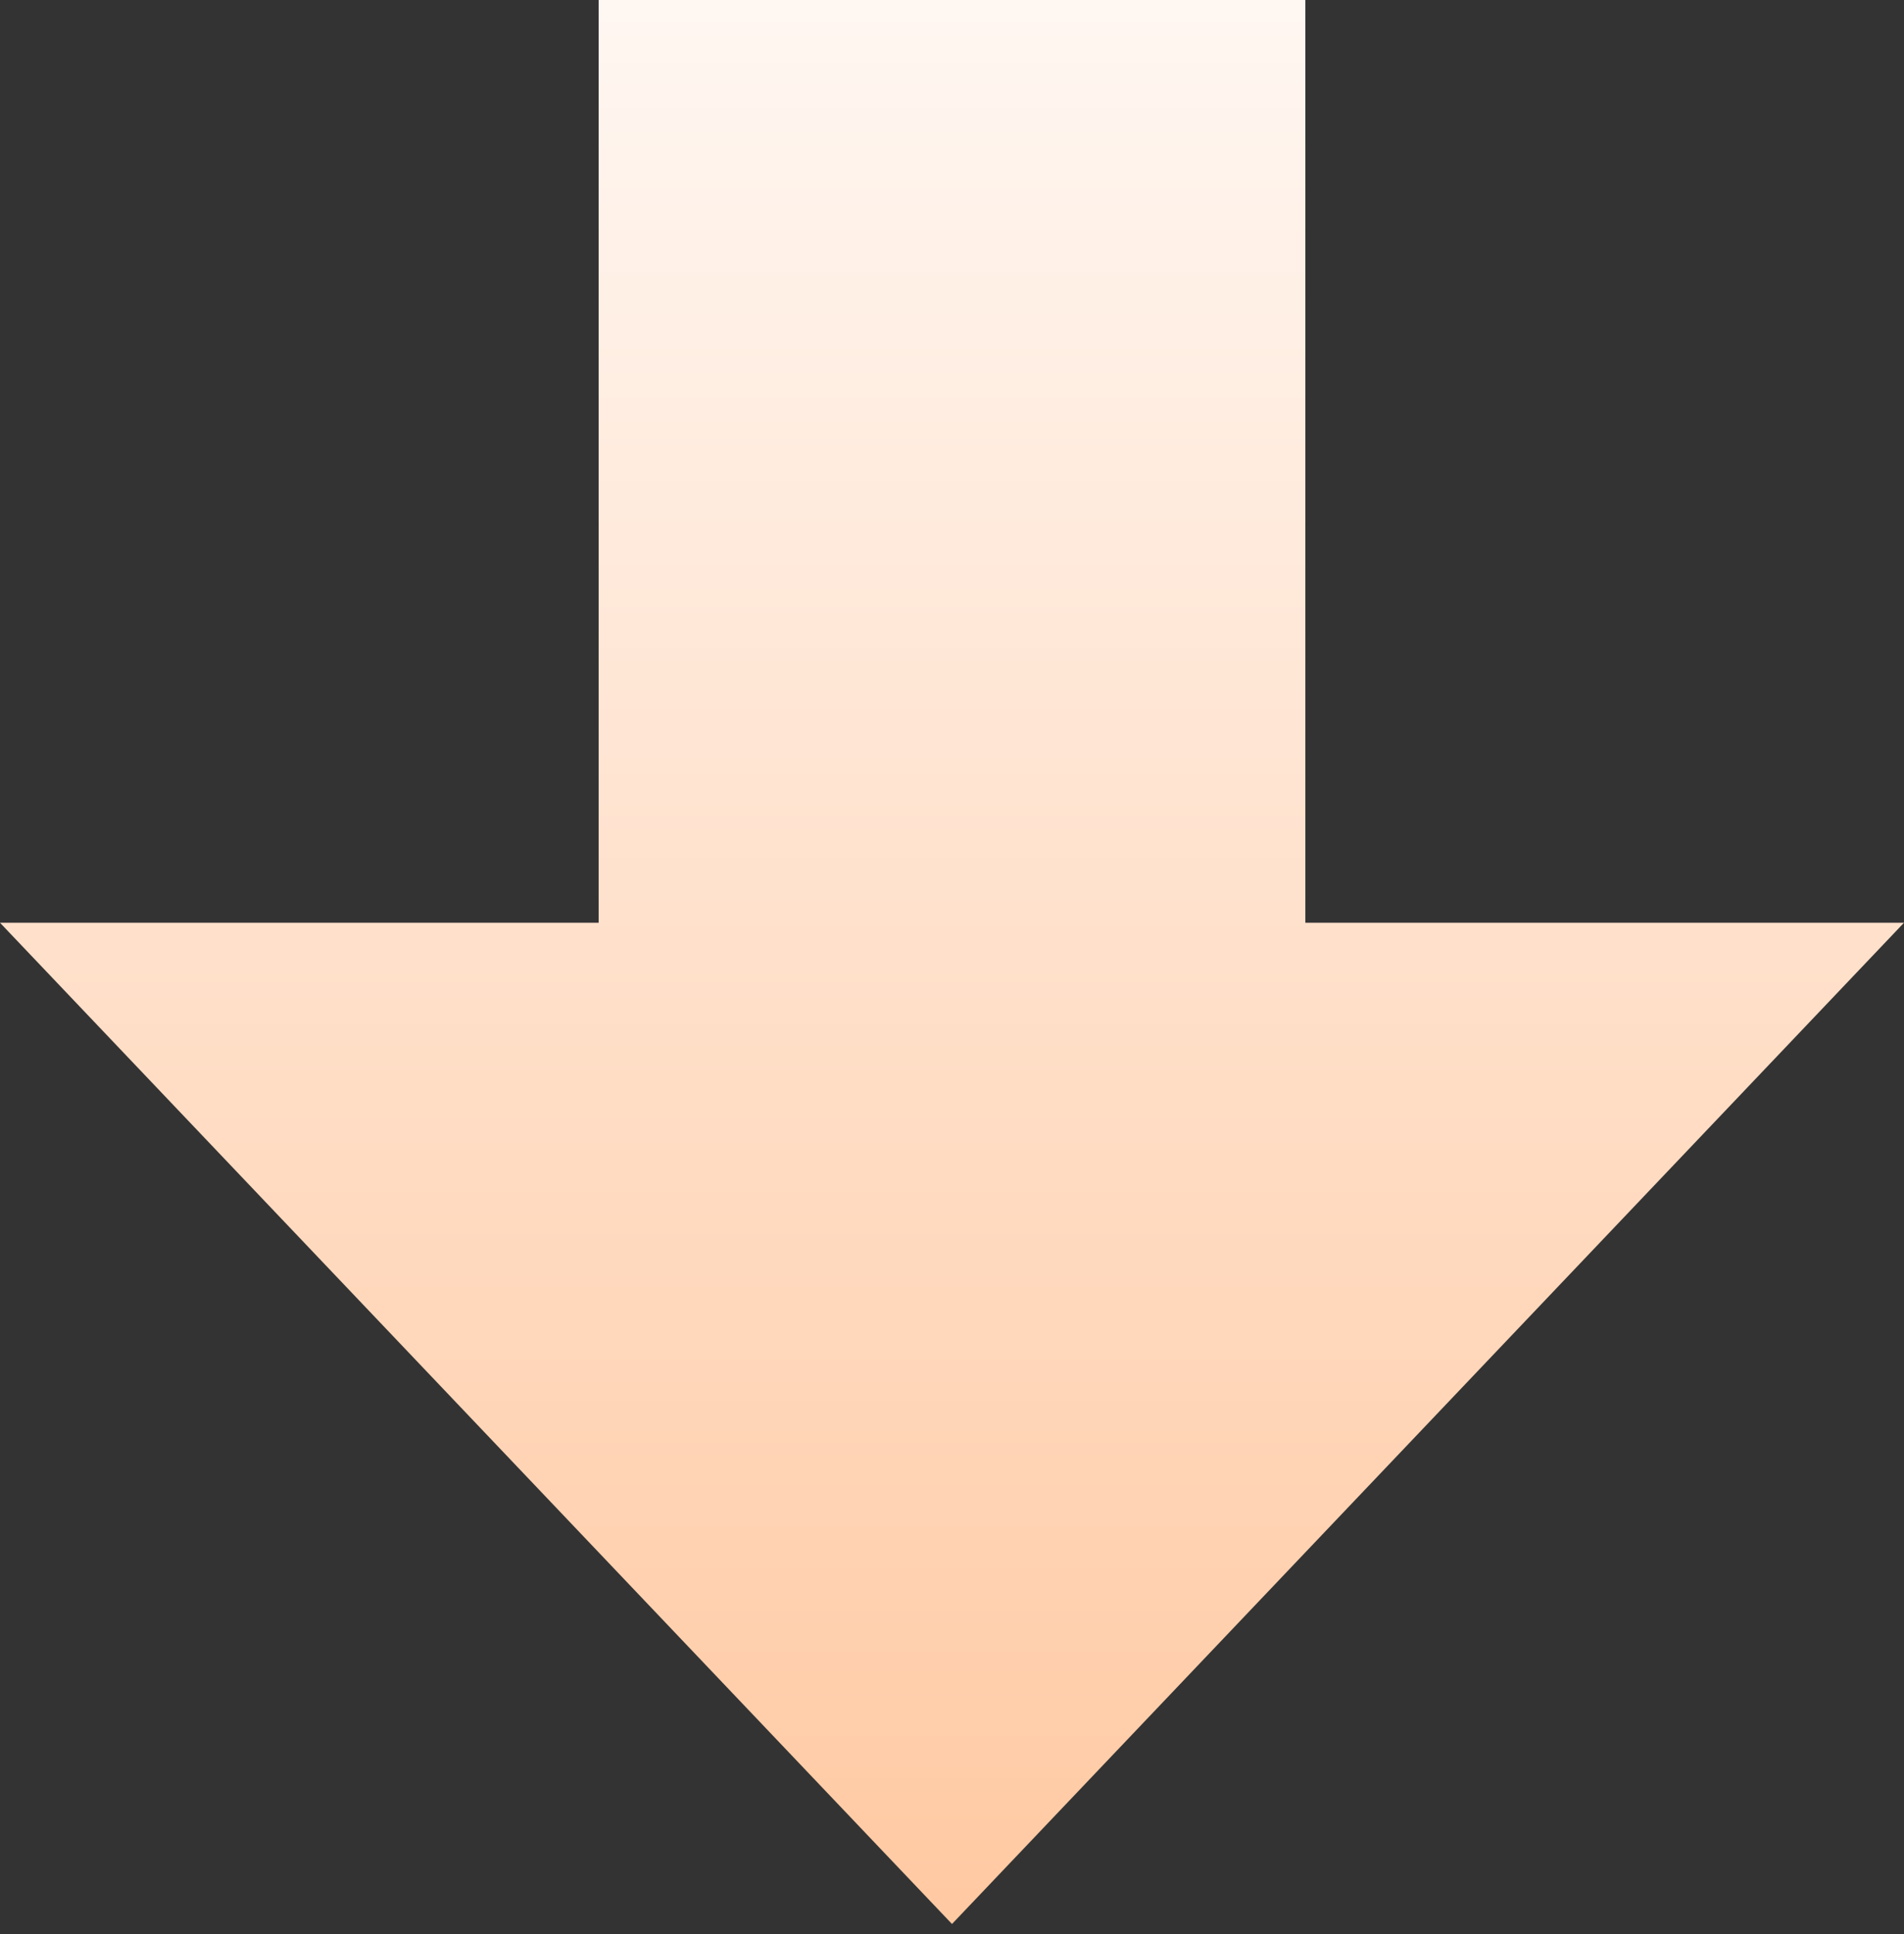
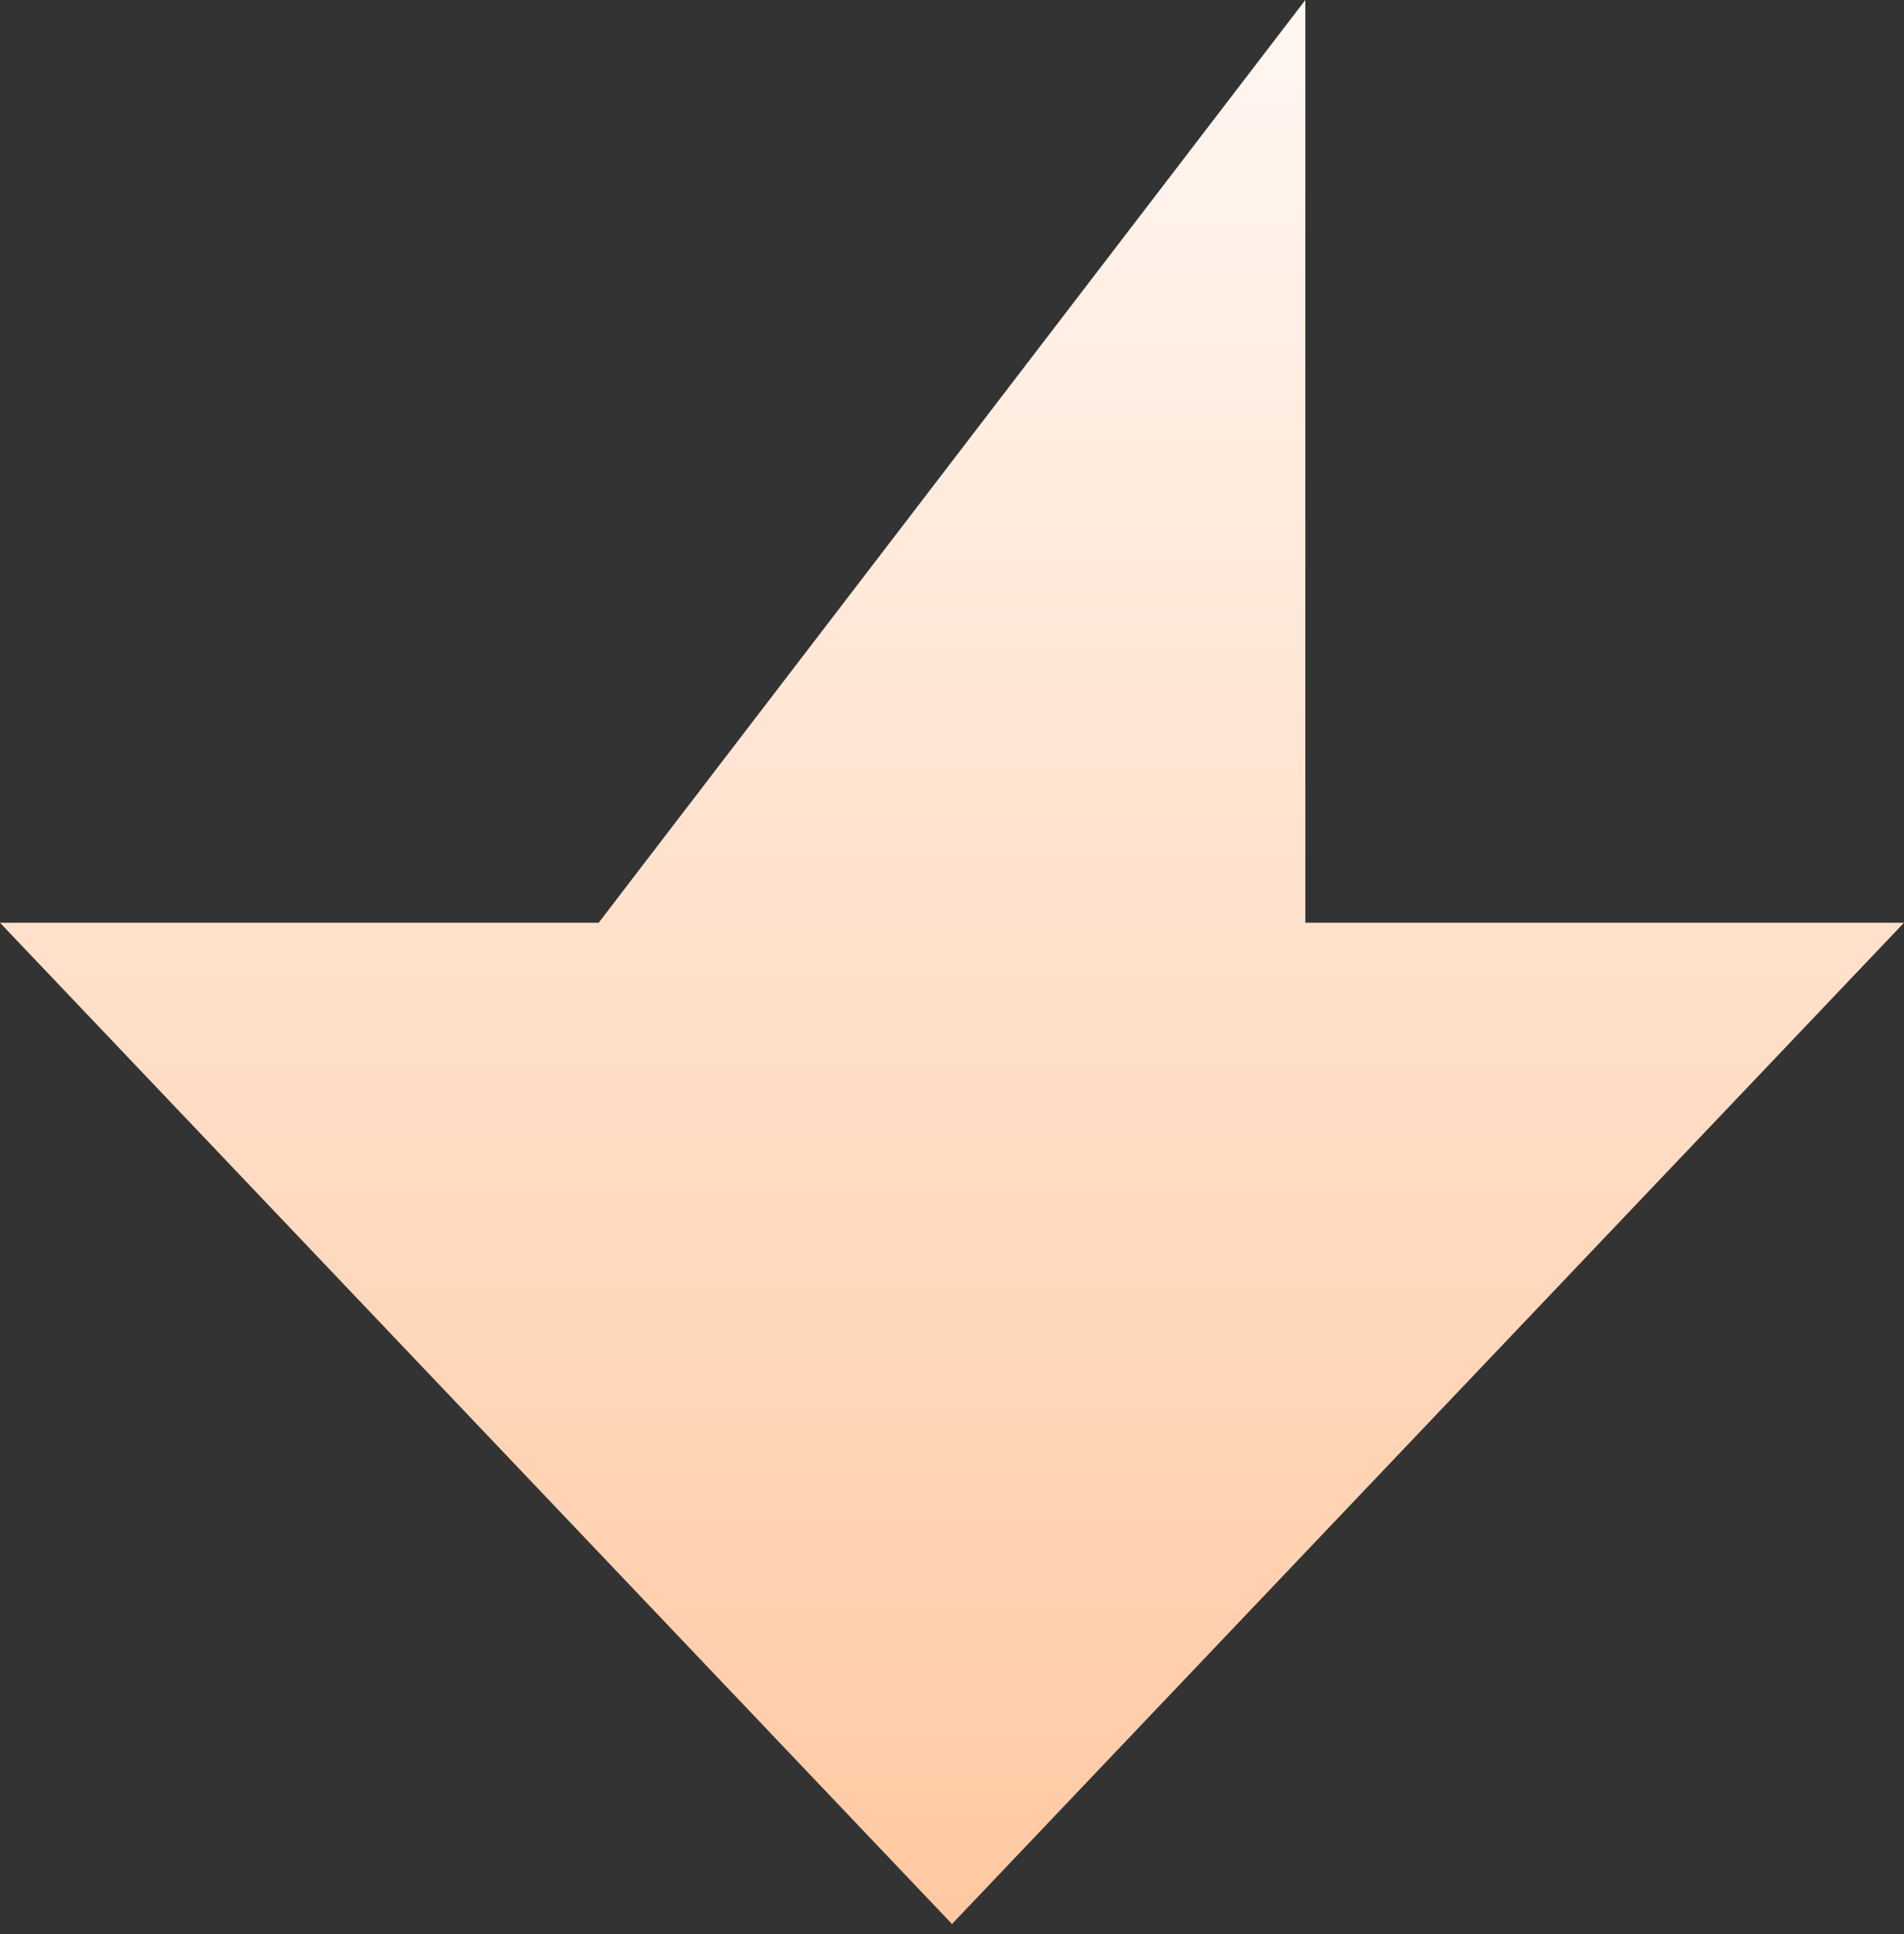
<svg xmlns="http://www.w3.org/2000/svg" width="64" height="65" viewBox="0 0 64 65" fill="none">
  <rect x="0" y="0" width="64" height="65" fill="#333333" stroke="none" />
-   <path d="M2.71113e-06 31.012L20.123 31.012L20.123 3.83585e-06L43.877 1.75921e-06L43.877 31.012L64 31.012L32 64.662L2.71113e-06 31.012Z" fill="url(#paint0_linear_2_1292)" />
+   <path d="M2.71113e-06 31.012L20.123 31.012L43.877 1.75921e-06L43.877 31.012L64 31.012L32 64.662L2.71113e-06 31.012Z" fill="url(#paint0_linear_2_1292)" />
  <defs>
    <linearGradient id="paint0_linear_2_1292" x1="32" y1="2.79753e-06" x2="32" y2="64.662" gradientUnits="userSpaceOnUse">
      <stop stop-color="#FFF7F2" />
      <stop offset="1" stop-color="#FFC9A2" />
    </linearGradient>
  </defs>
</svg>